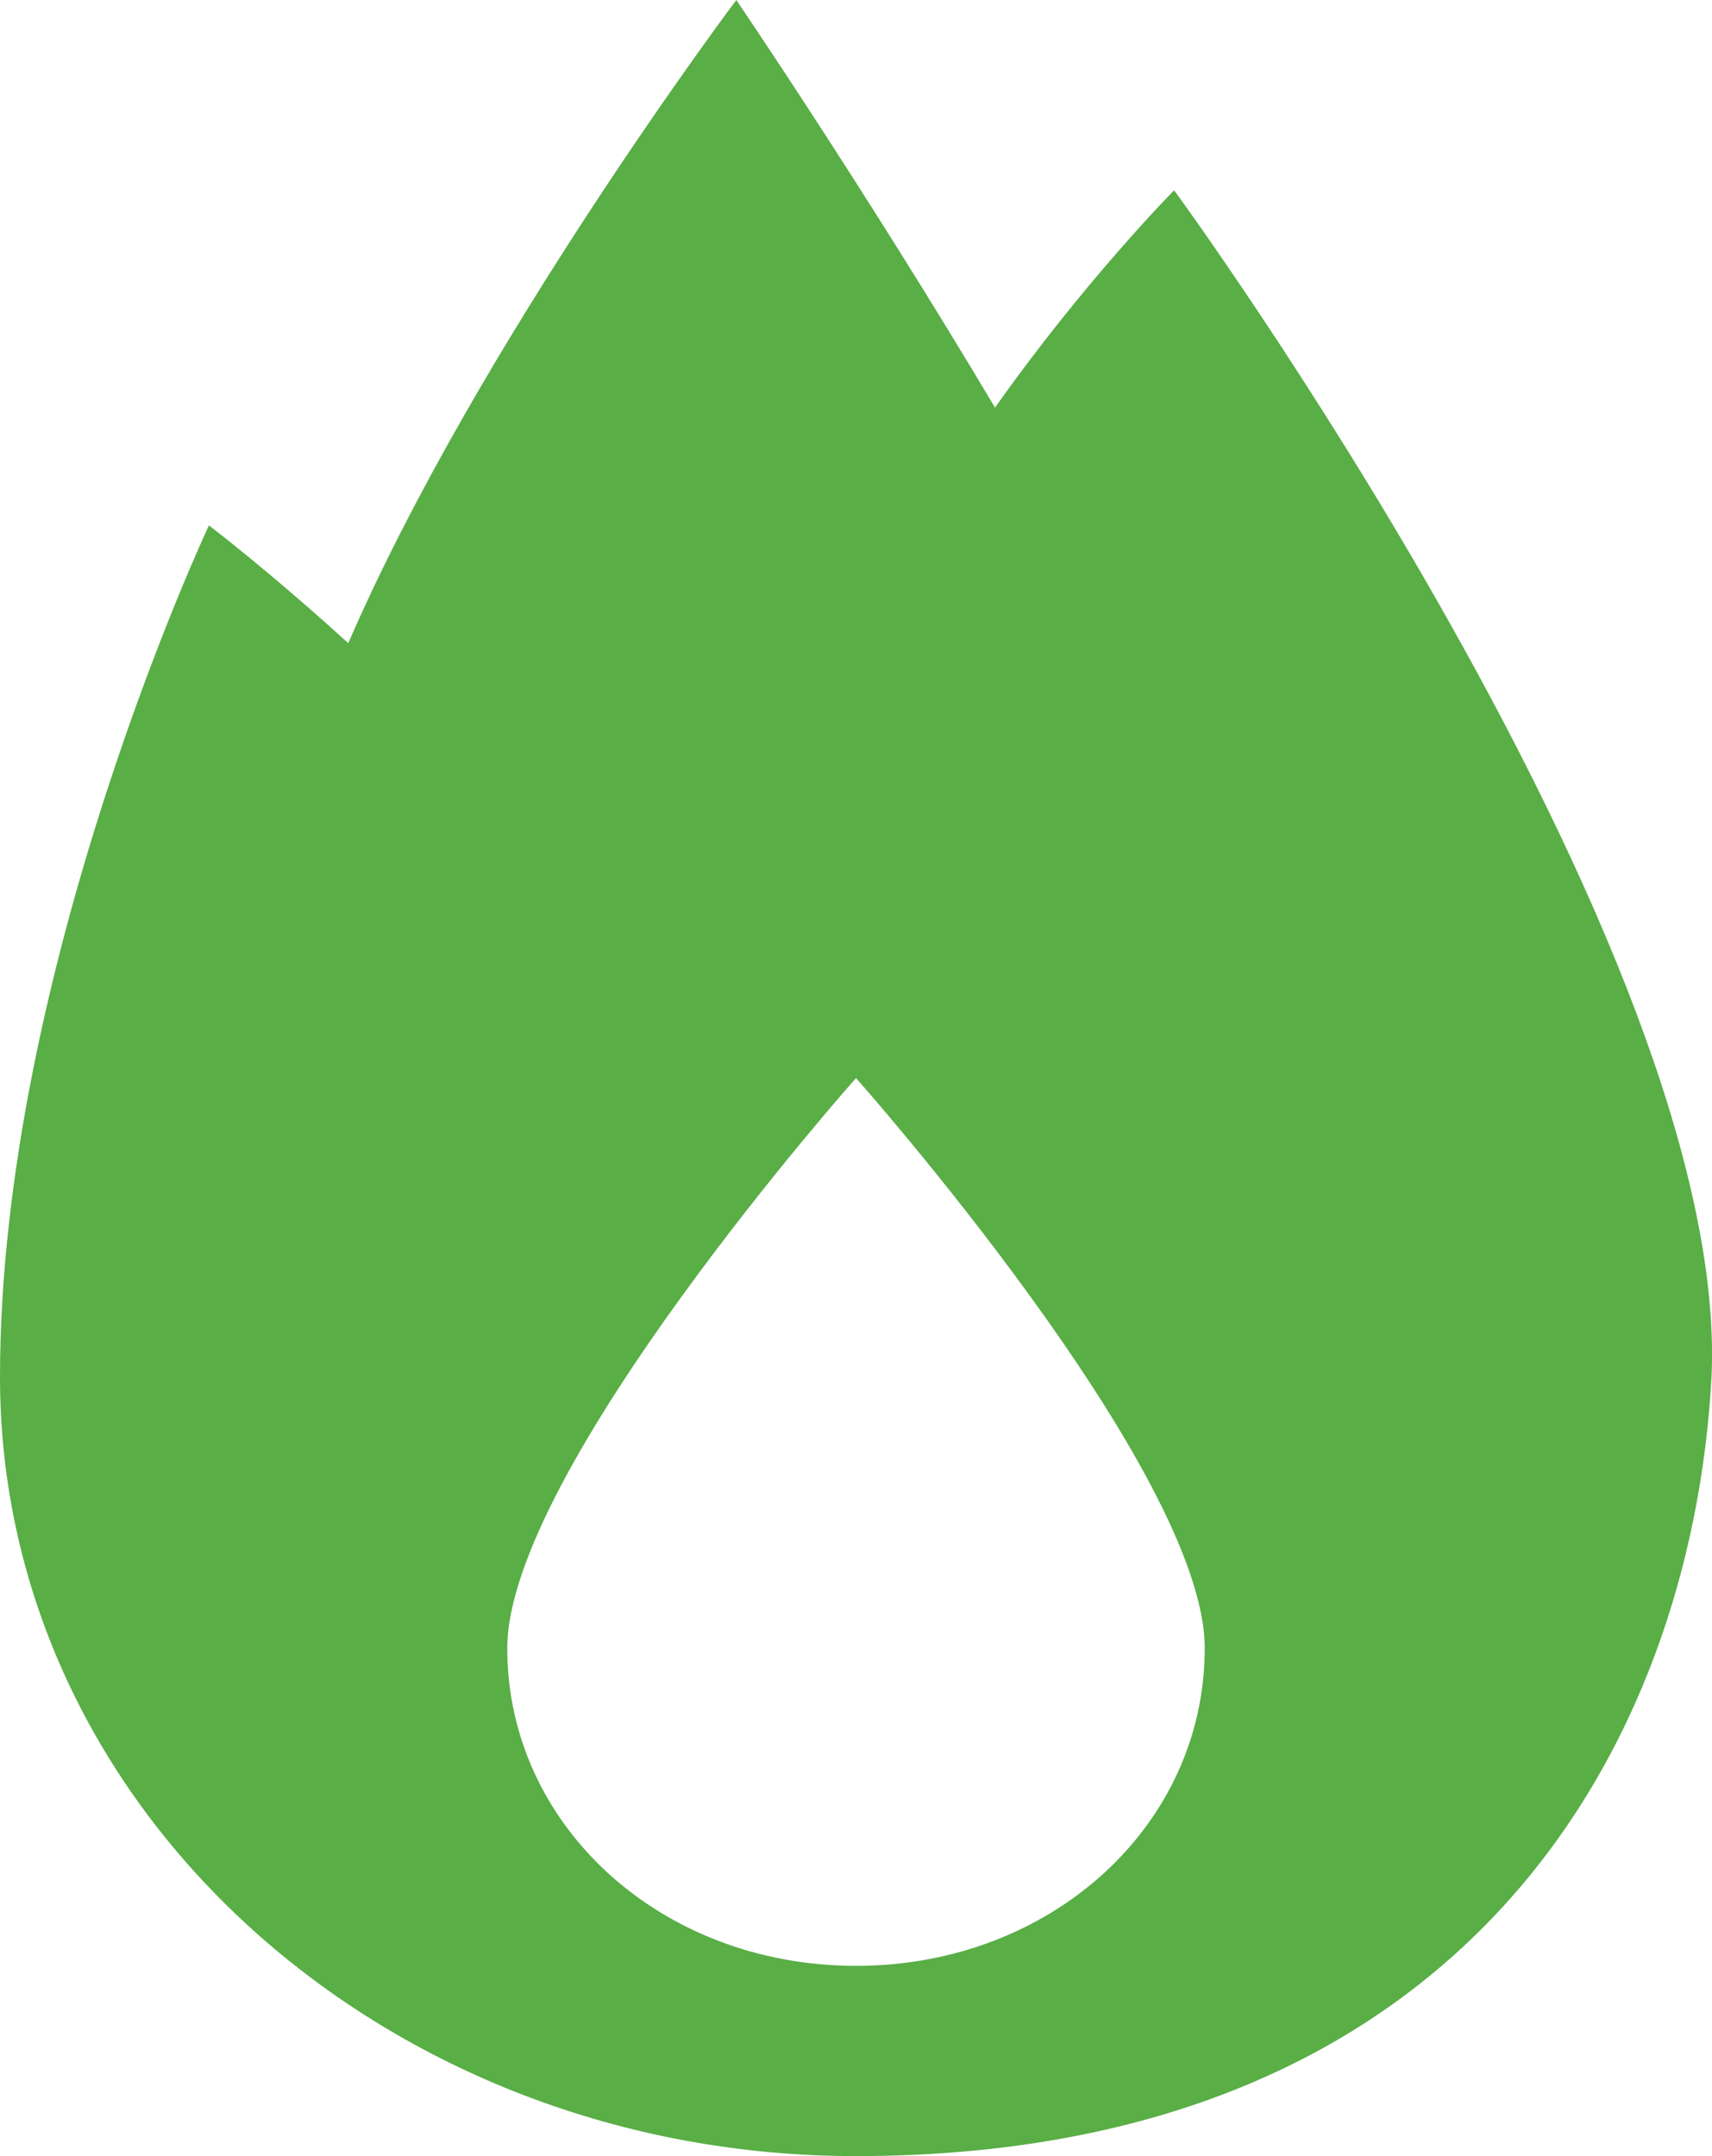
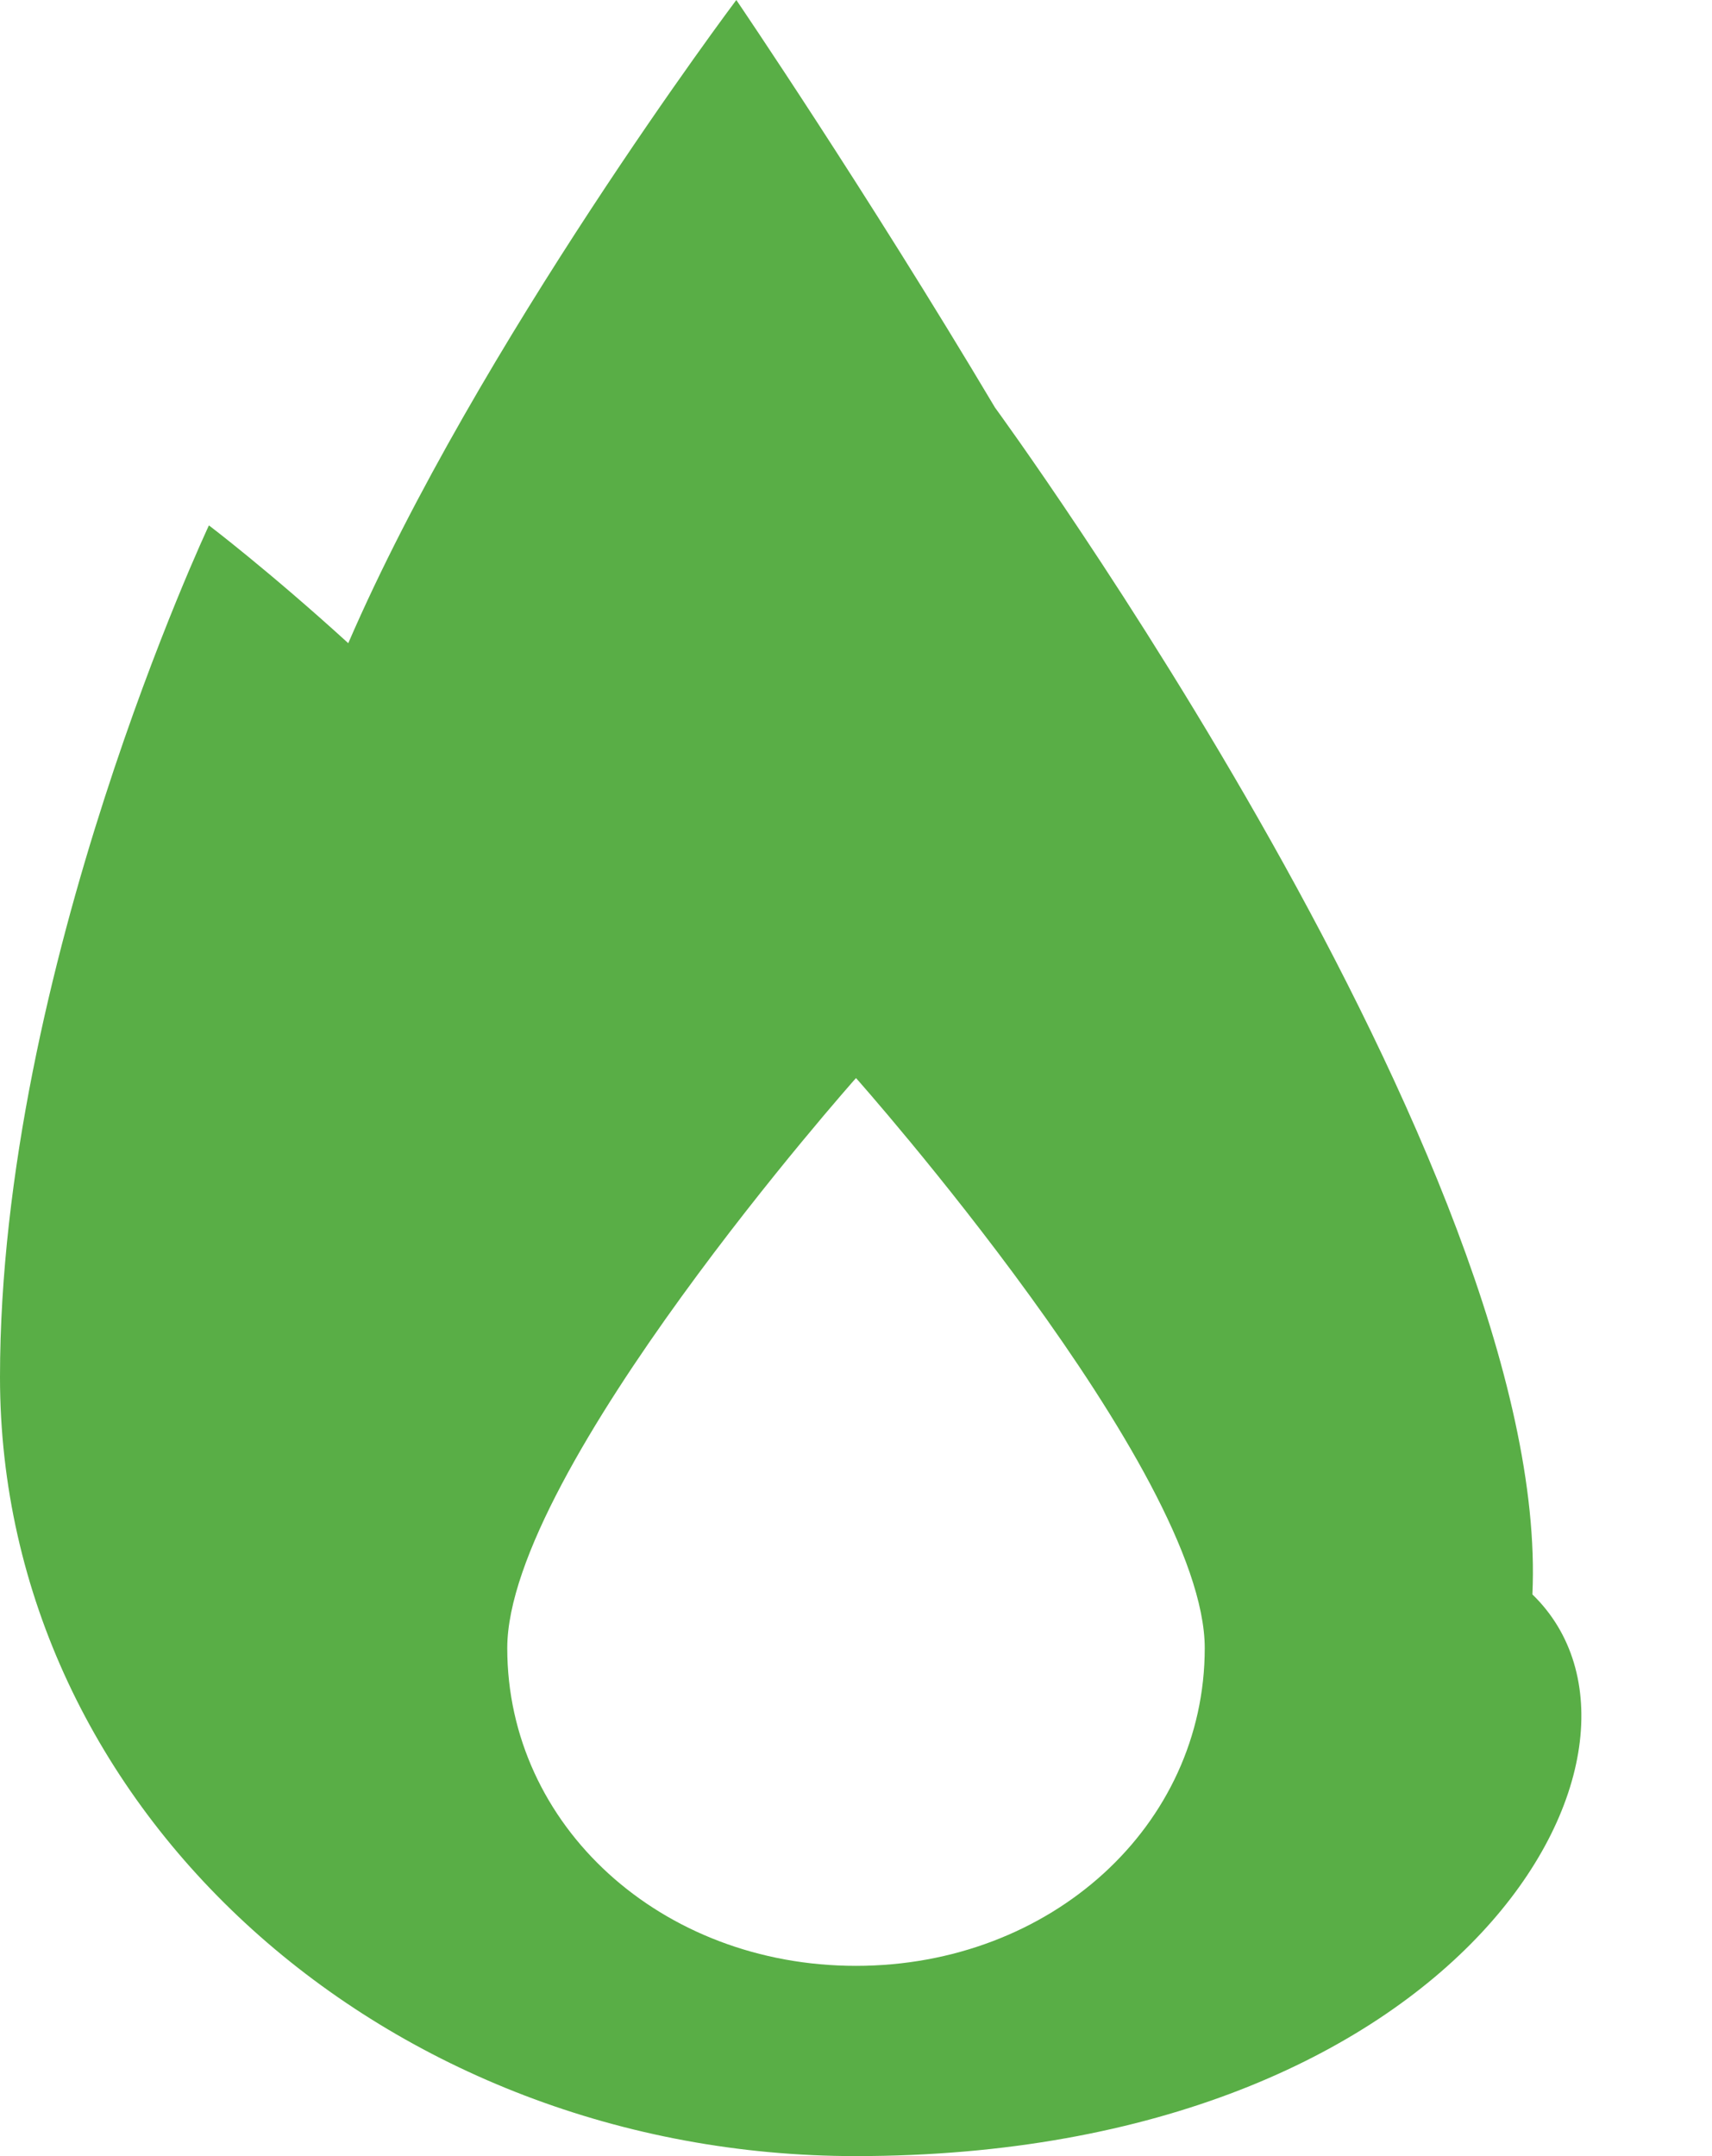
<svg xmlns="http://www.w3.org/2000/svg" width="108" height="136" fill="none">
-   <path fill-rule="evenodd" clip-rule="evenodd" d="M62.77 25.71c5.65-8 11.3-13.71 11.3-13.71s35.15 48 33.9 74.86C106.7 110.29 92.27 136 53.98 136 24.48 136 0 114.29 0 86.86c0-25.72 13.18-53.72 13.18-53.72s3.77 2.86 8.79 7.43C30.13 21.71 46.45 0 46.45 0s8.16 12 16.32 25.71ZM54 124c12.3 0 22-8.84 22-20.04S54 68 54 68s-22 24.76-22 35.96S41.7 124 54 124Z" fill="#59AE46" />
+   <path fill-rule="evenodd" clip-rule="evenodd" d="M62.77 25.71s35.15 48 33.9 74.86C106.7 110.29 92.27 136 53.98 136 24.48 136 0 114.29 0 86.86c0-25.72 13.18-53.72 13.18-53.72s3.77 2.86 8.79 7.43C30.13 21.71 46.45 0 46.45 0s8.16 12 16.32 25.71ZM54 124c12.3 0 22-8.84 22-20.04S54 68 54 68s-22 24.76-22 35.96S41.7 124 54 124Z" fill="#59AE46" />
</svg>